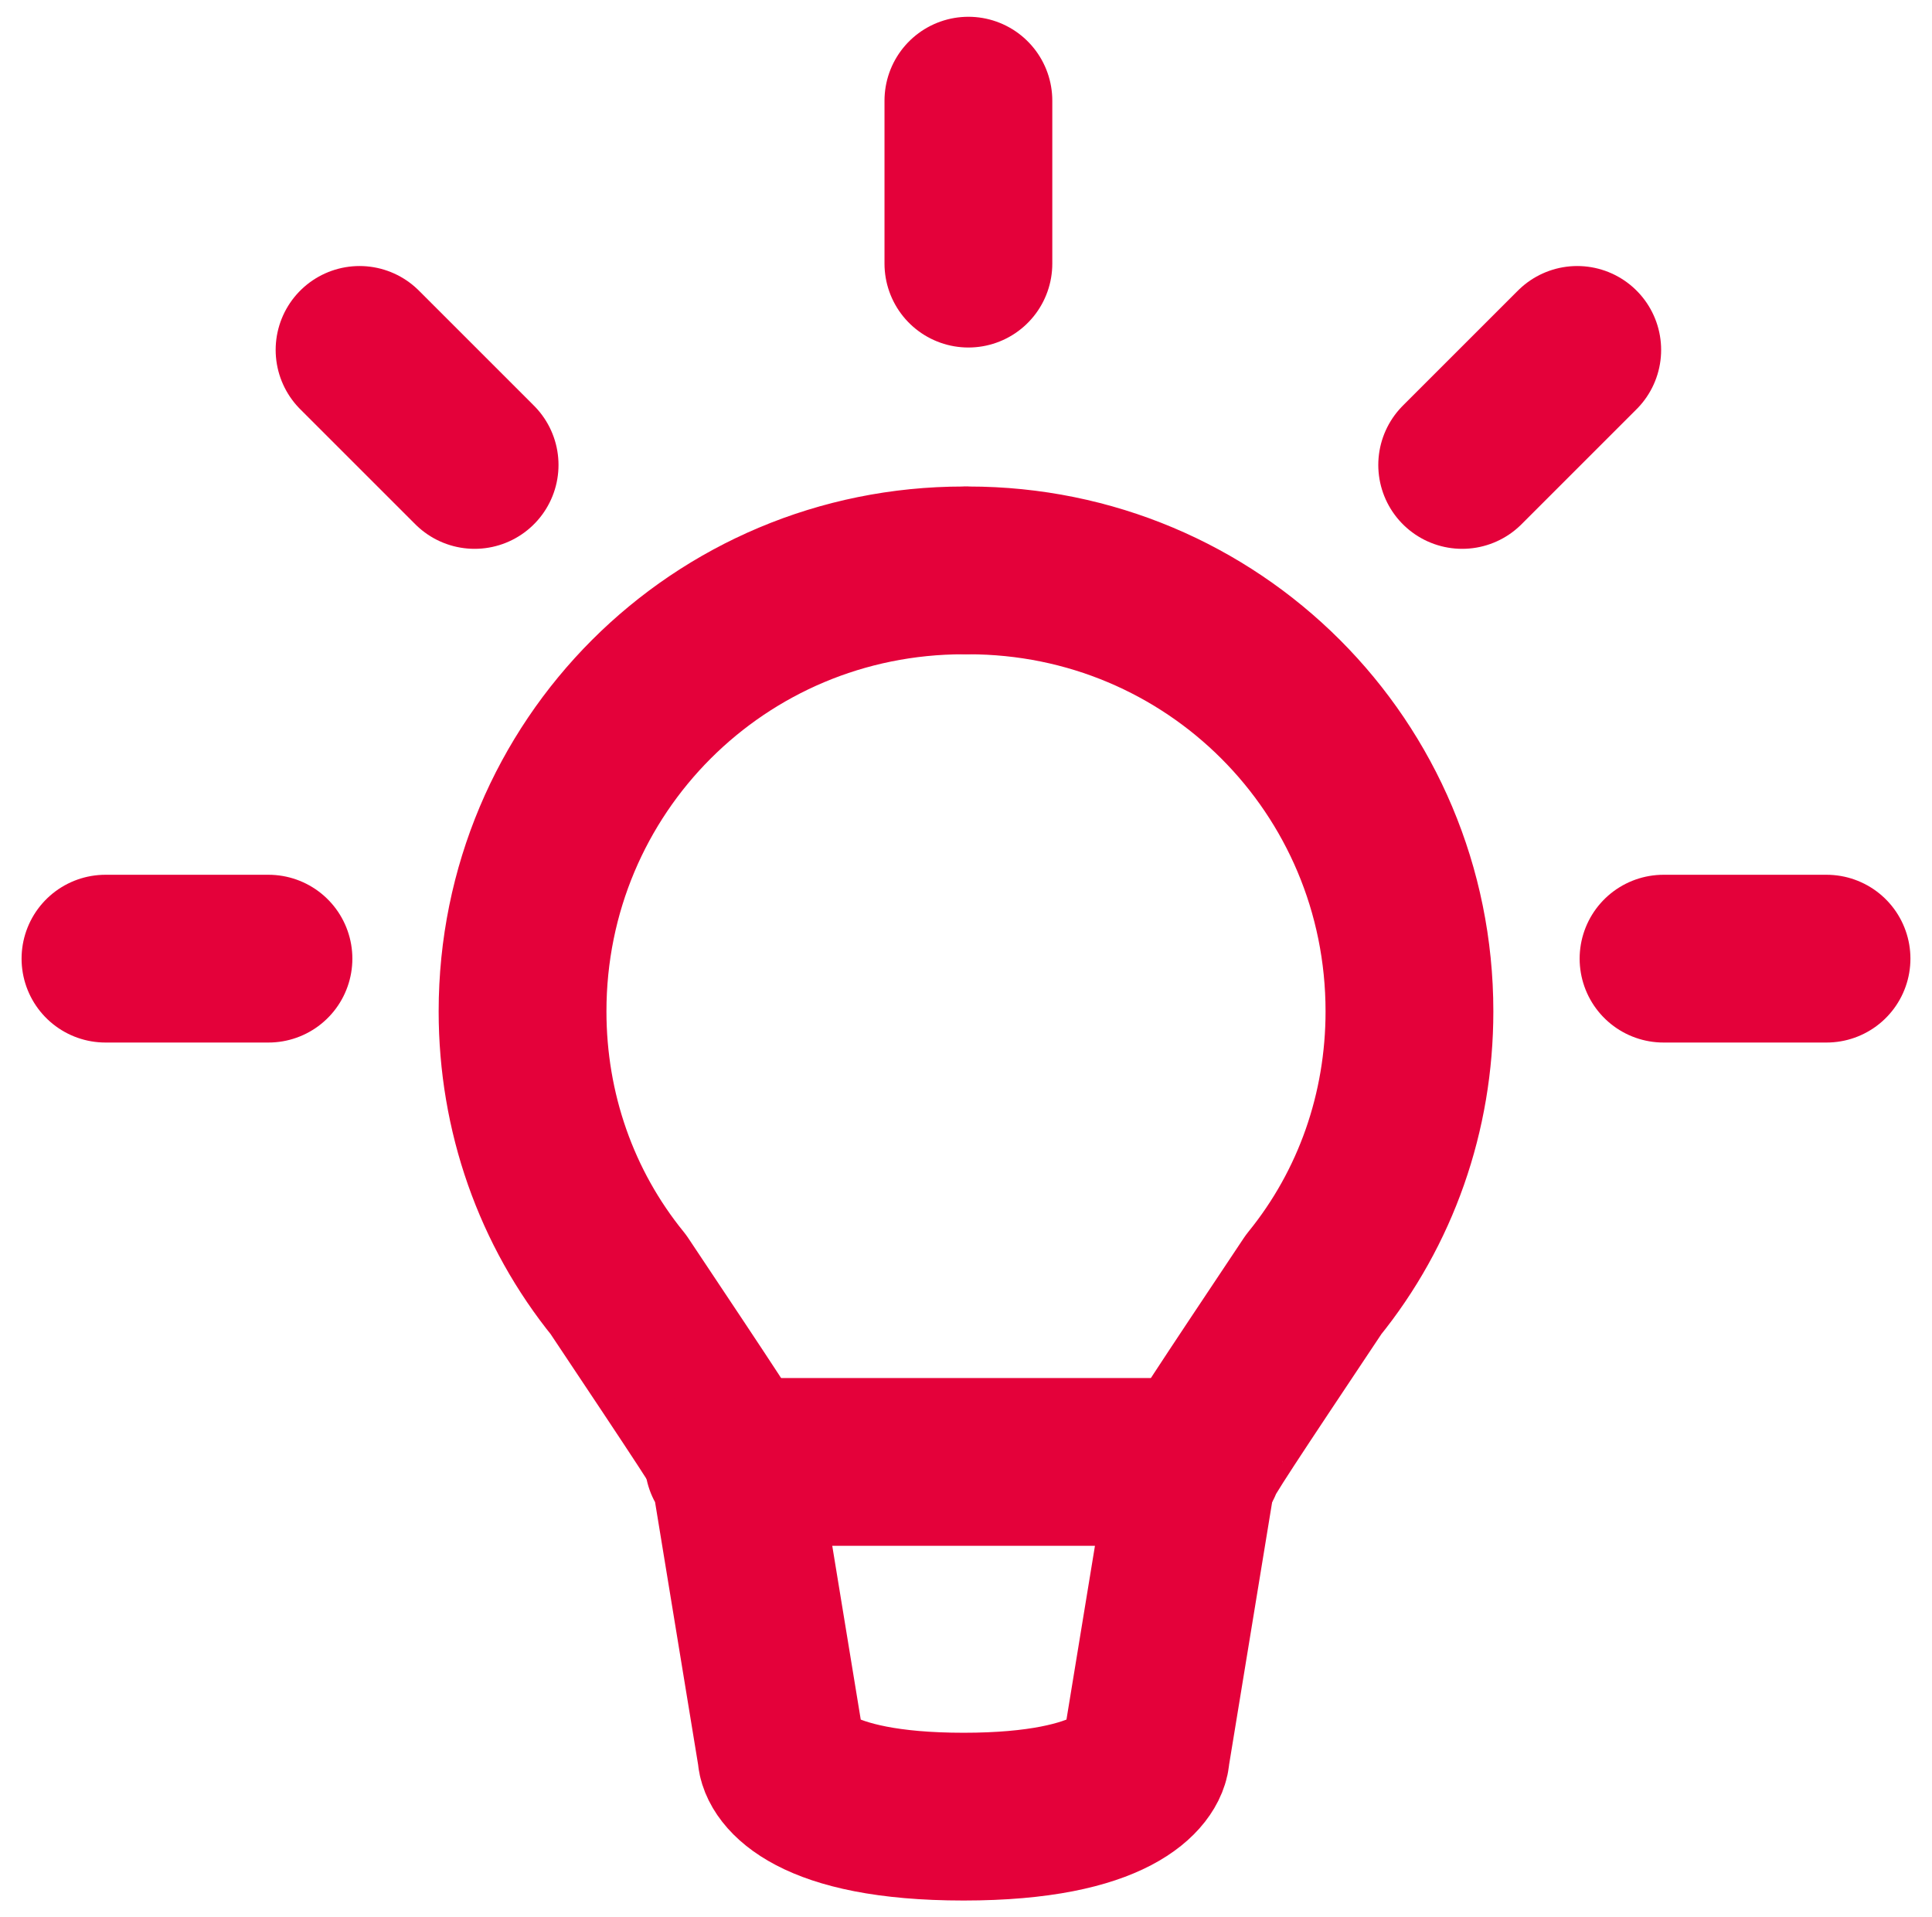
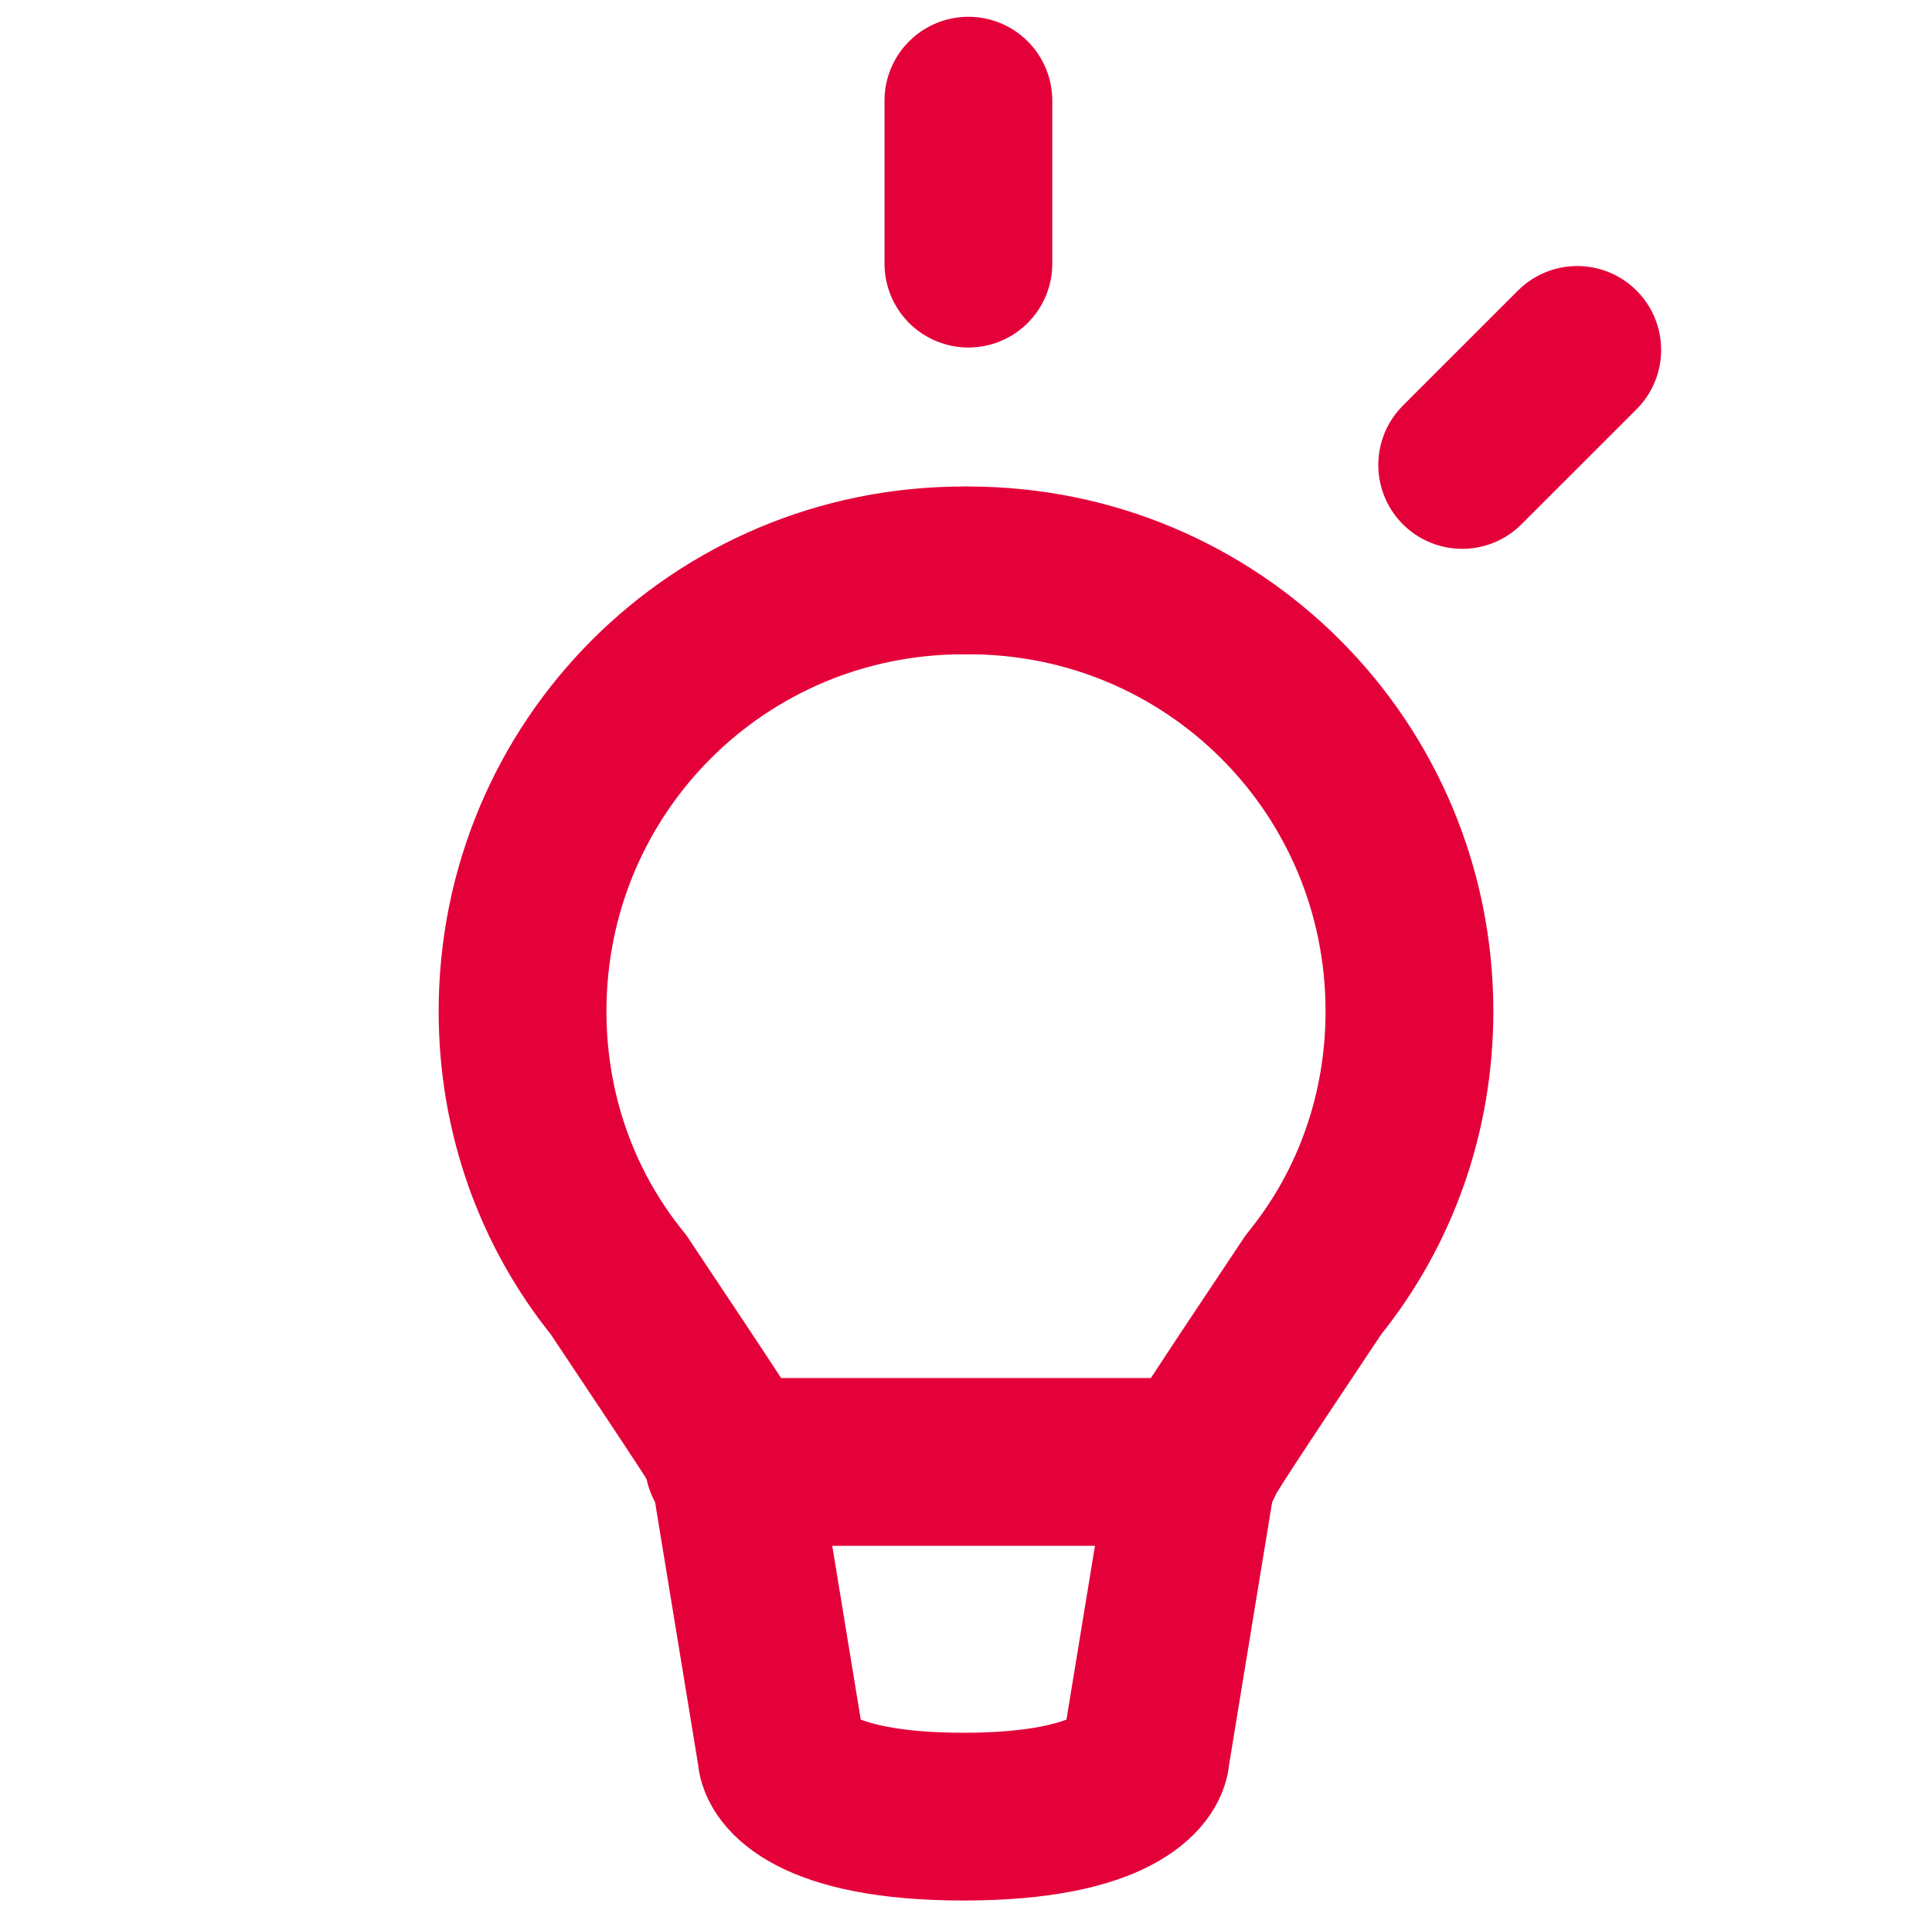
<svg xmlns="http://www.w3.org/2000/svg" id="Ebene_1" data-name="Ebene 1" version="1.1" viewBox="0 0 40.3 40">
  <defs>
    <style>
      .cls-1 {
        fill: none;
        stroke: #e4013a;
        stroke-linecap: round;
        stroke-linejoin: round;
        stroke-width: 3.5px;
      }
    </style>
  </defs>
  <g id="Gruppe_57" data-name="Gruppe 57">
    <g>
      <g>
        <path class="cls-1" d="M15.3,30.5c0-.1-.6-1-2.4-3.7-1.3-1.6-2-3.6-2-5.7,0-5.1,4.1-9.2,9.2-9.2" />
        <path class="cls-1" d="M25,30.5c0-.1.6-1,2.4-3.7,1.3-1.6,2-3.6,2-5.7,0-5.1-4.1-9.2-9.2-9.2" />
        <path class="cls-1" d="M15.3,30.5l1,6.1c0,.3.6,1.3,3.8,1.3s3.8-1,3.8-1.3l1-6.1h-9.7Z" />
-         <line class="cls-1" x1="5.6" y1="20" x2="2.2" y2="20" />
        <line class="cls-1" x1="20.2" y1="5.5" x2="20.2" y2="2.1" />
      </g>
-       <line class="cls-1" x1="9.9" y1="9.7" x2="7.5" y2="7.3" />
-       <line class="cls-1" x1="34.7" y1="20" x2="38.1" y2="20" />
      <line class="cls-1" x1="30.5" y1="9.7" x2="32.9" y2="7.3" />
    </g>
  </g>
</svg>